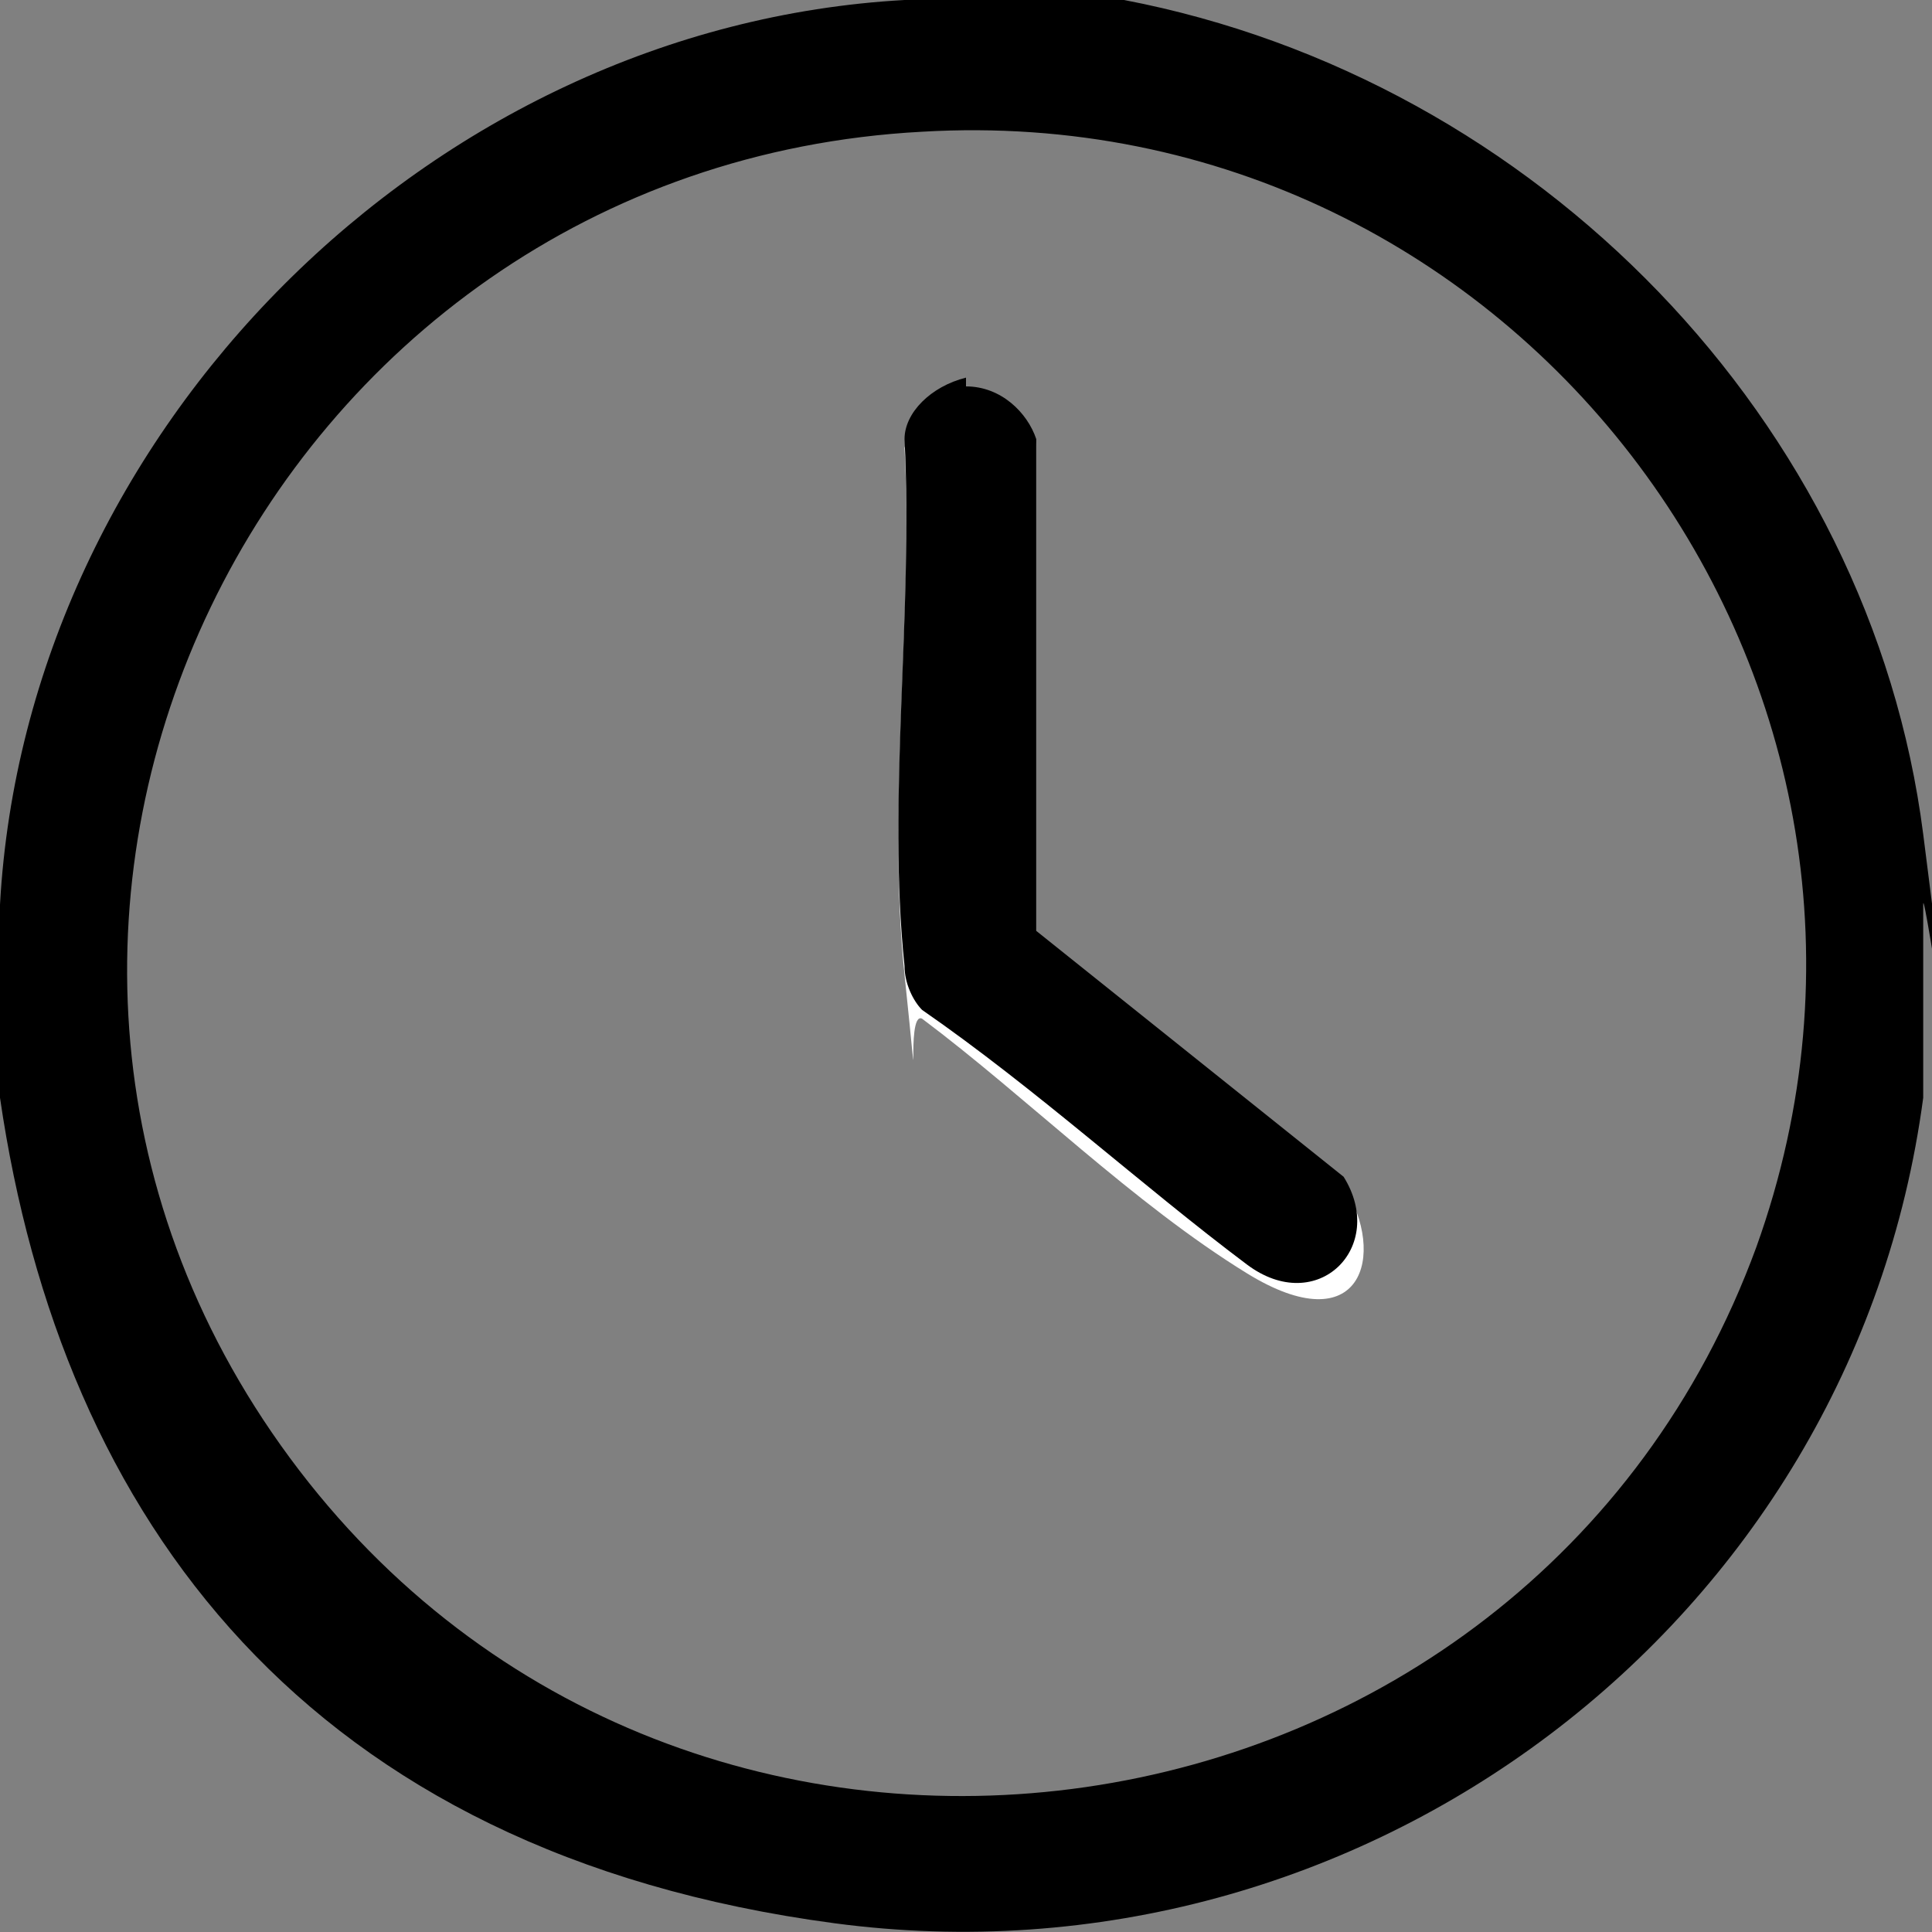
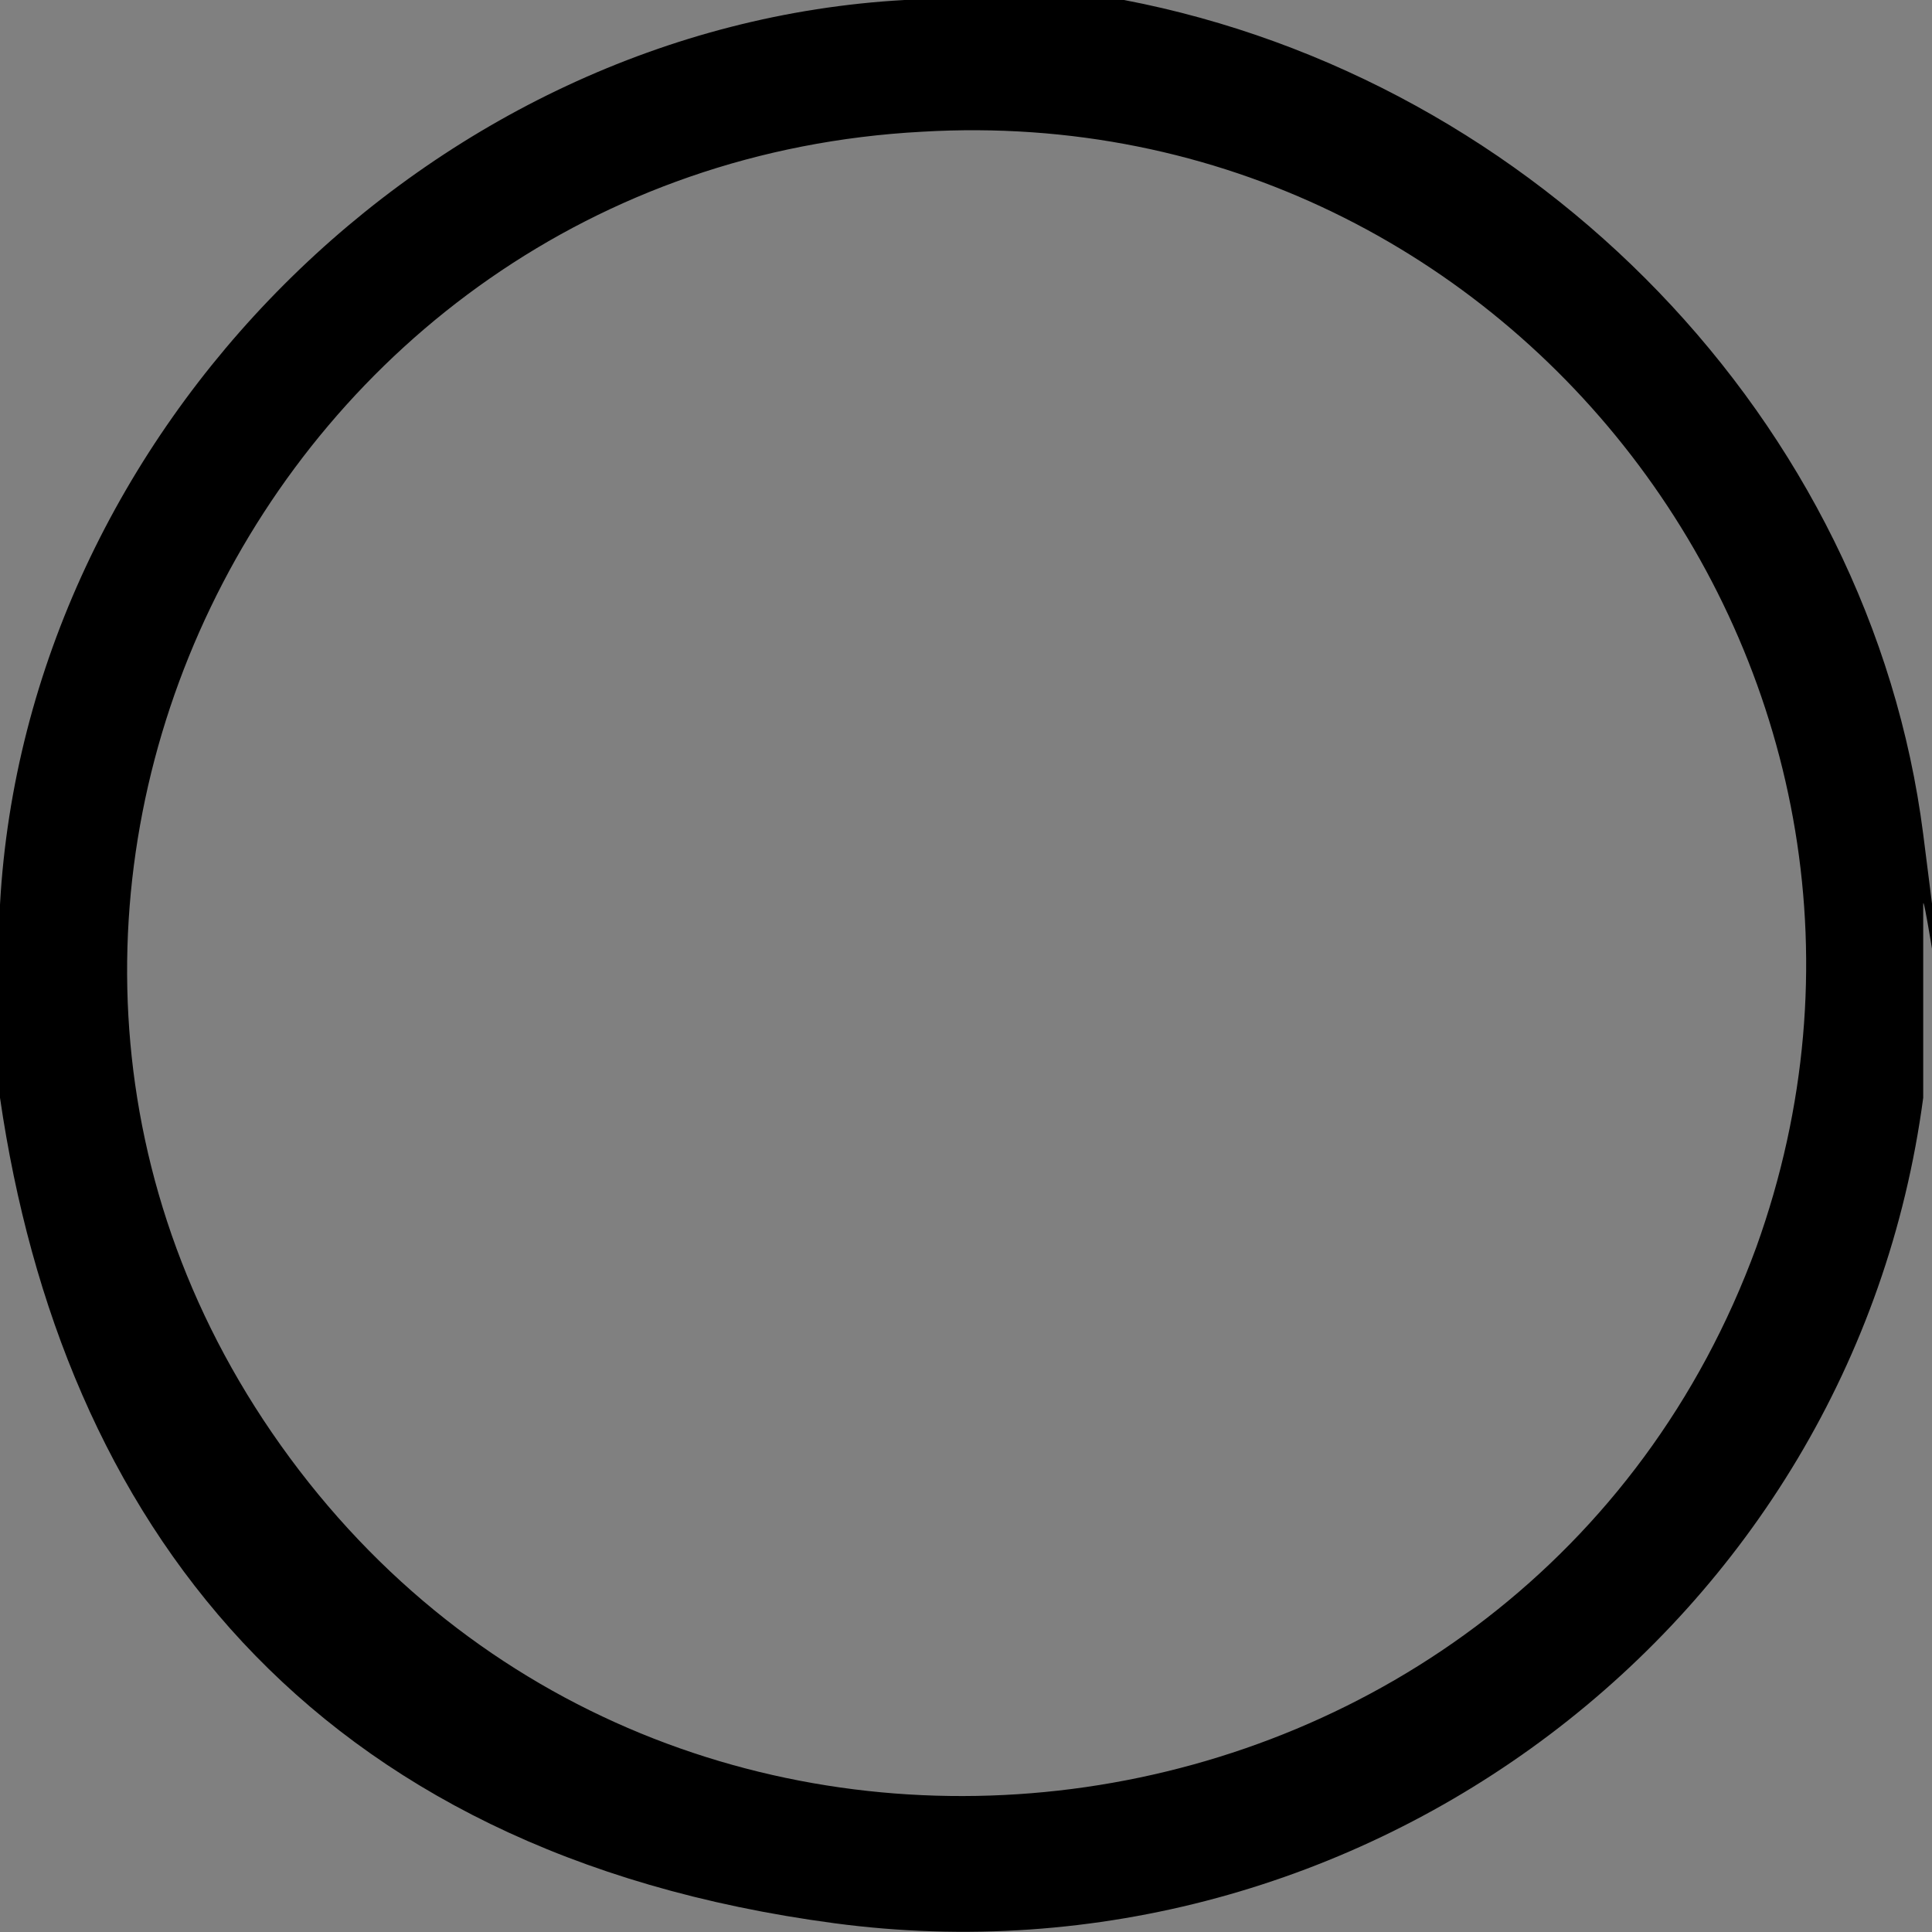
<svg xmlns="http://www.w3.org/2000/svg" id="Ebene_1" version="1.1" viewBox="0 0 22 22">
  <rect x="0" y="0" width="22" height="22" fill="#808080" stroke="none" />
  <defs>
    <style>
      .st0 {
        fill: #fff;
      }
    </style>
  </defs>
  <path d="M11.7,0h1.1c4.7.9,8.5,4.8,9.1,9.5s0,.5,0,.8v1.4c0,.2,0,.5,0,.8-.8,6-6.4,10.2-12.4,9.4S.7,17.3,0,12.5s0-.5,0-.8c0-.5,0-.9,0-1.4C.3,4.9,4.9.3,10.3,0h1.4ZM10.5,1.5C3,1.9-1.2,10.5,3.3,16.6s14.1,4.7,16.7-2.4c2.3-6.4-2.7-13.1-9.5-12.7Z" />
-   <path class="st0" d="M11,4.4c-.3,0-.6.3-.7.7.1,1.9-.2,4.1,0,6s0,.4.2.5c1.2.9,2.4,2.1,3.7,2.9s1.6-.2,1.1-1l-3.5-2.8v-5.6c0-.3-.4-.6-.8-.6Z" />
-   <path d="M11,4.4c.4,0,.7.3.8.6v5.6s3.5,2.8,3.5,2.8c.5.8-.3,1.6-1.1,1-1.2-.9-2.4-2-3.7-2.9-.1-.1-.2-.3-.2-.5-.2-1.9.1-4,0-6,0-.3.3-.6.7-.7Z" />
</svg>